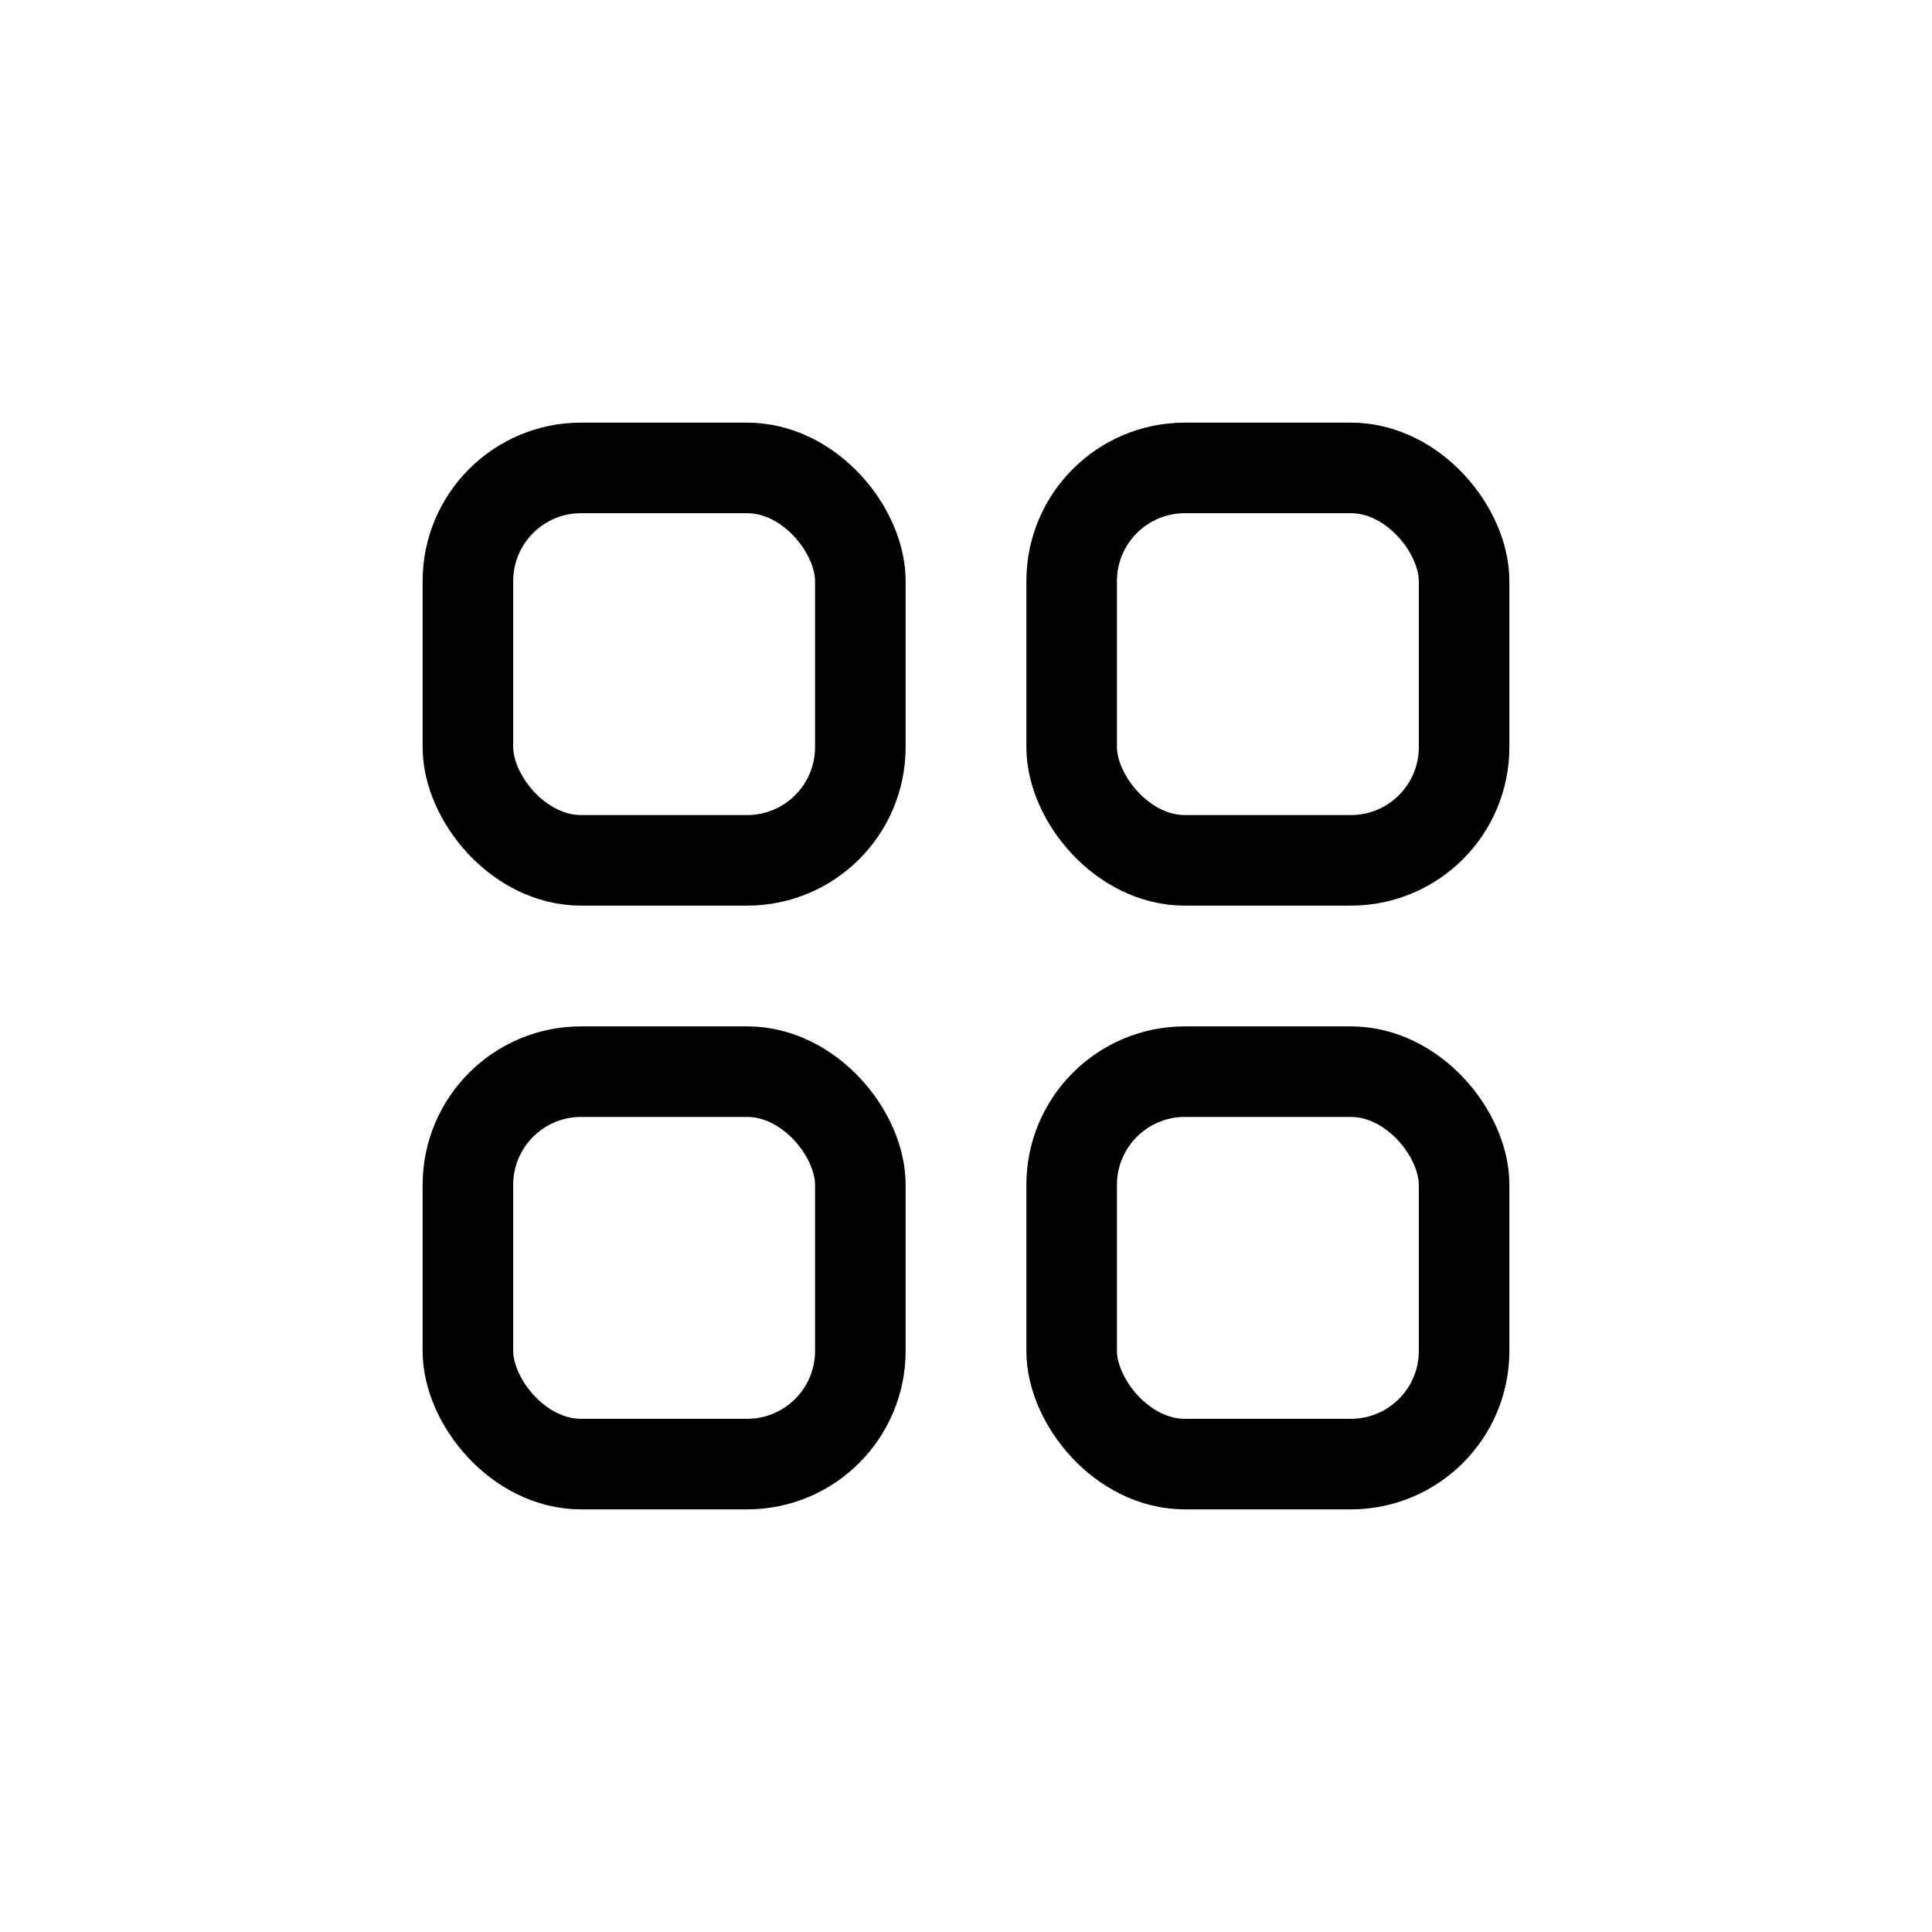
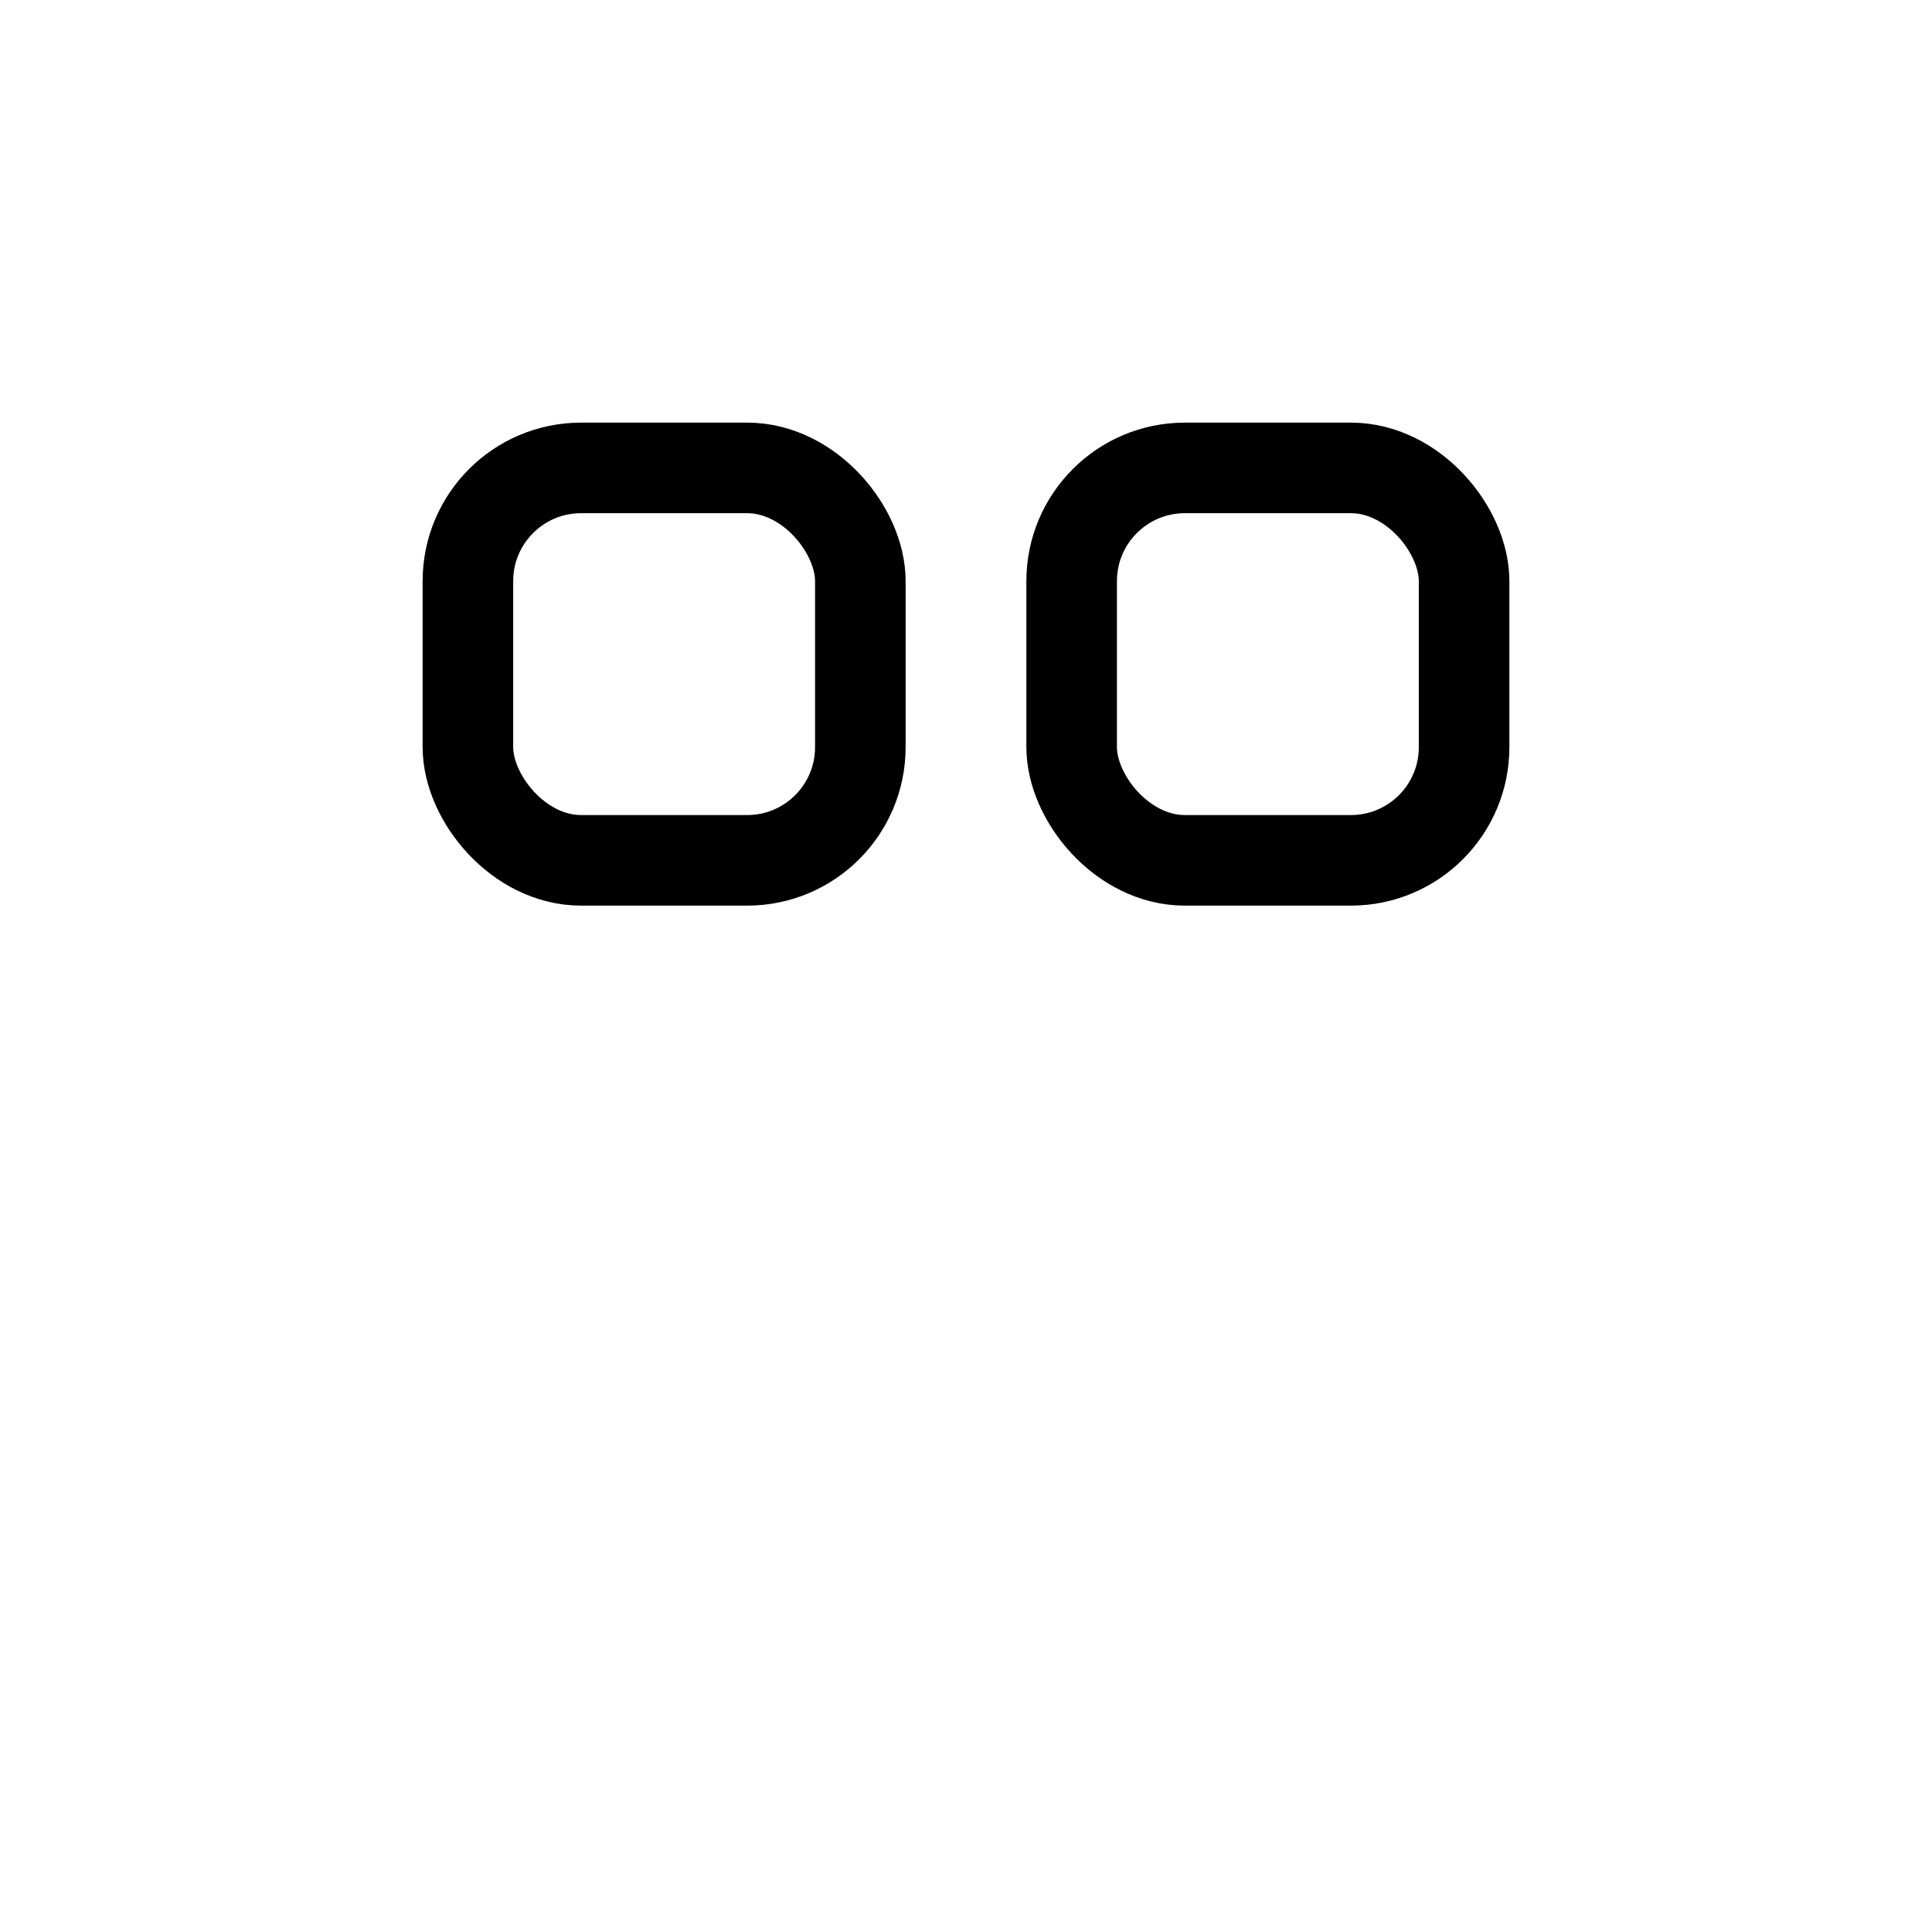
<svg xmlns="http://www.w3.org/2000/svg" width="32" height="32" viewBox="0 0 32 32" fill="none">
  <rect x="7.75" y="7.75" width="6.5" height="6.5" rx="1.875" stroke="black" stroke-width="1.5" />
-   <rect x="7.75" y="17.75" width="6.5" height="6.5" rx="1.875" stroke="black" stroke-width="1.5" />
  <rect x="17.75" y="7.75" width="6.5" height="6.5" rx="1.875" stroke="black" stroke-width="1.5" />
-   <rect x="17.75" y="17.75" width="6.5" height="6.5" rx="1.875" stroke="black" stroke-width="1.5" />
</svg>